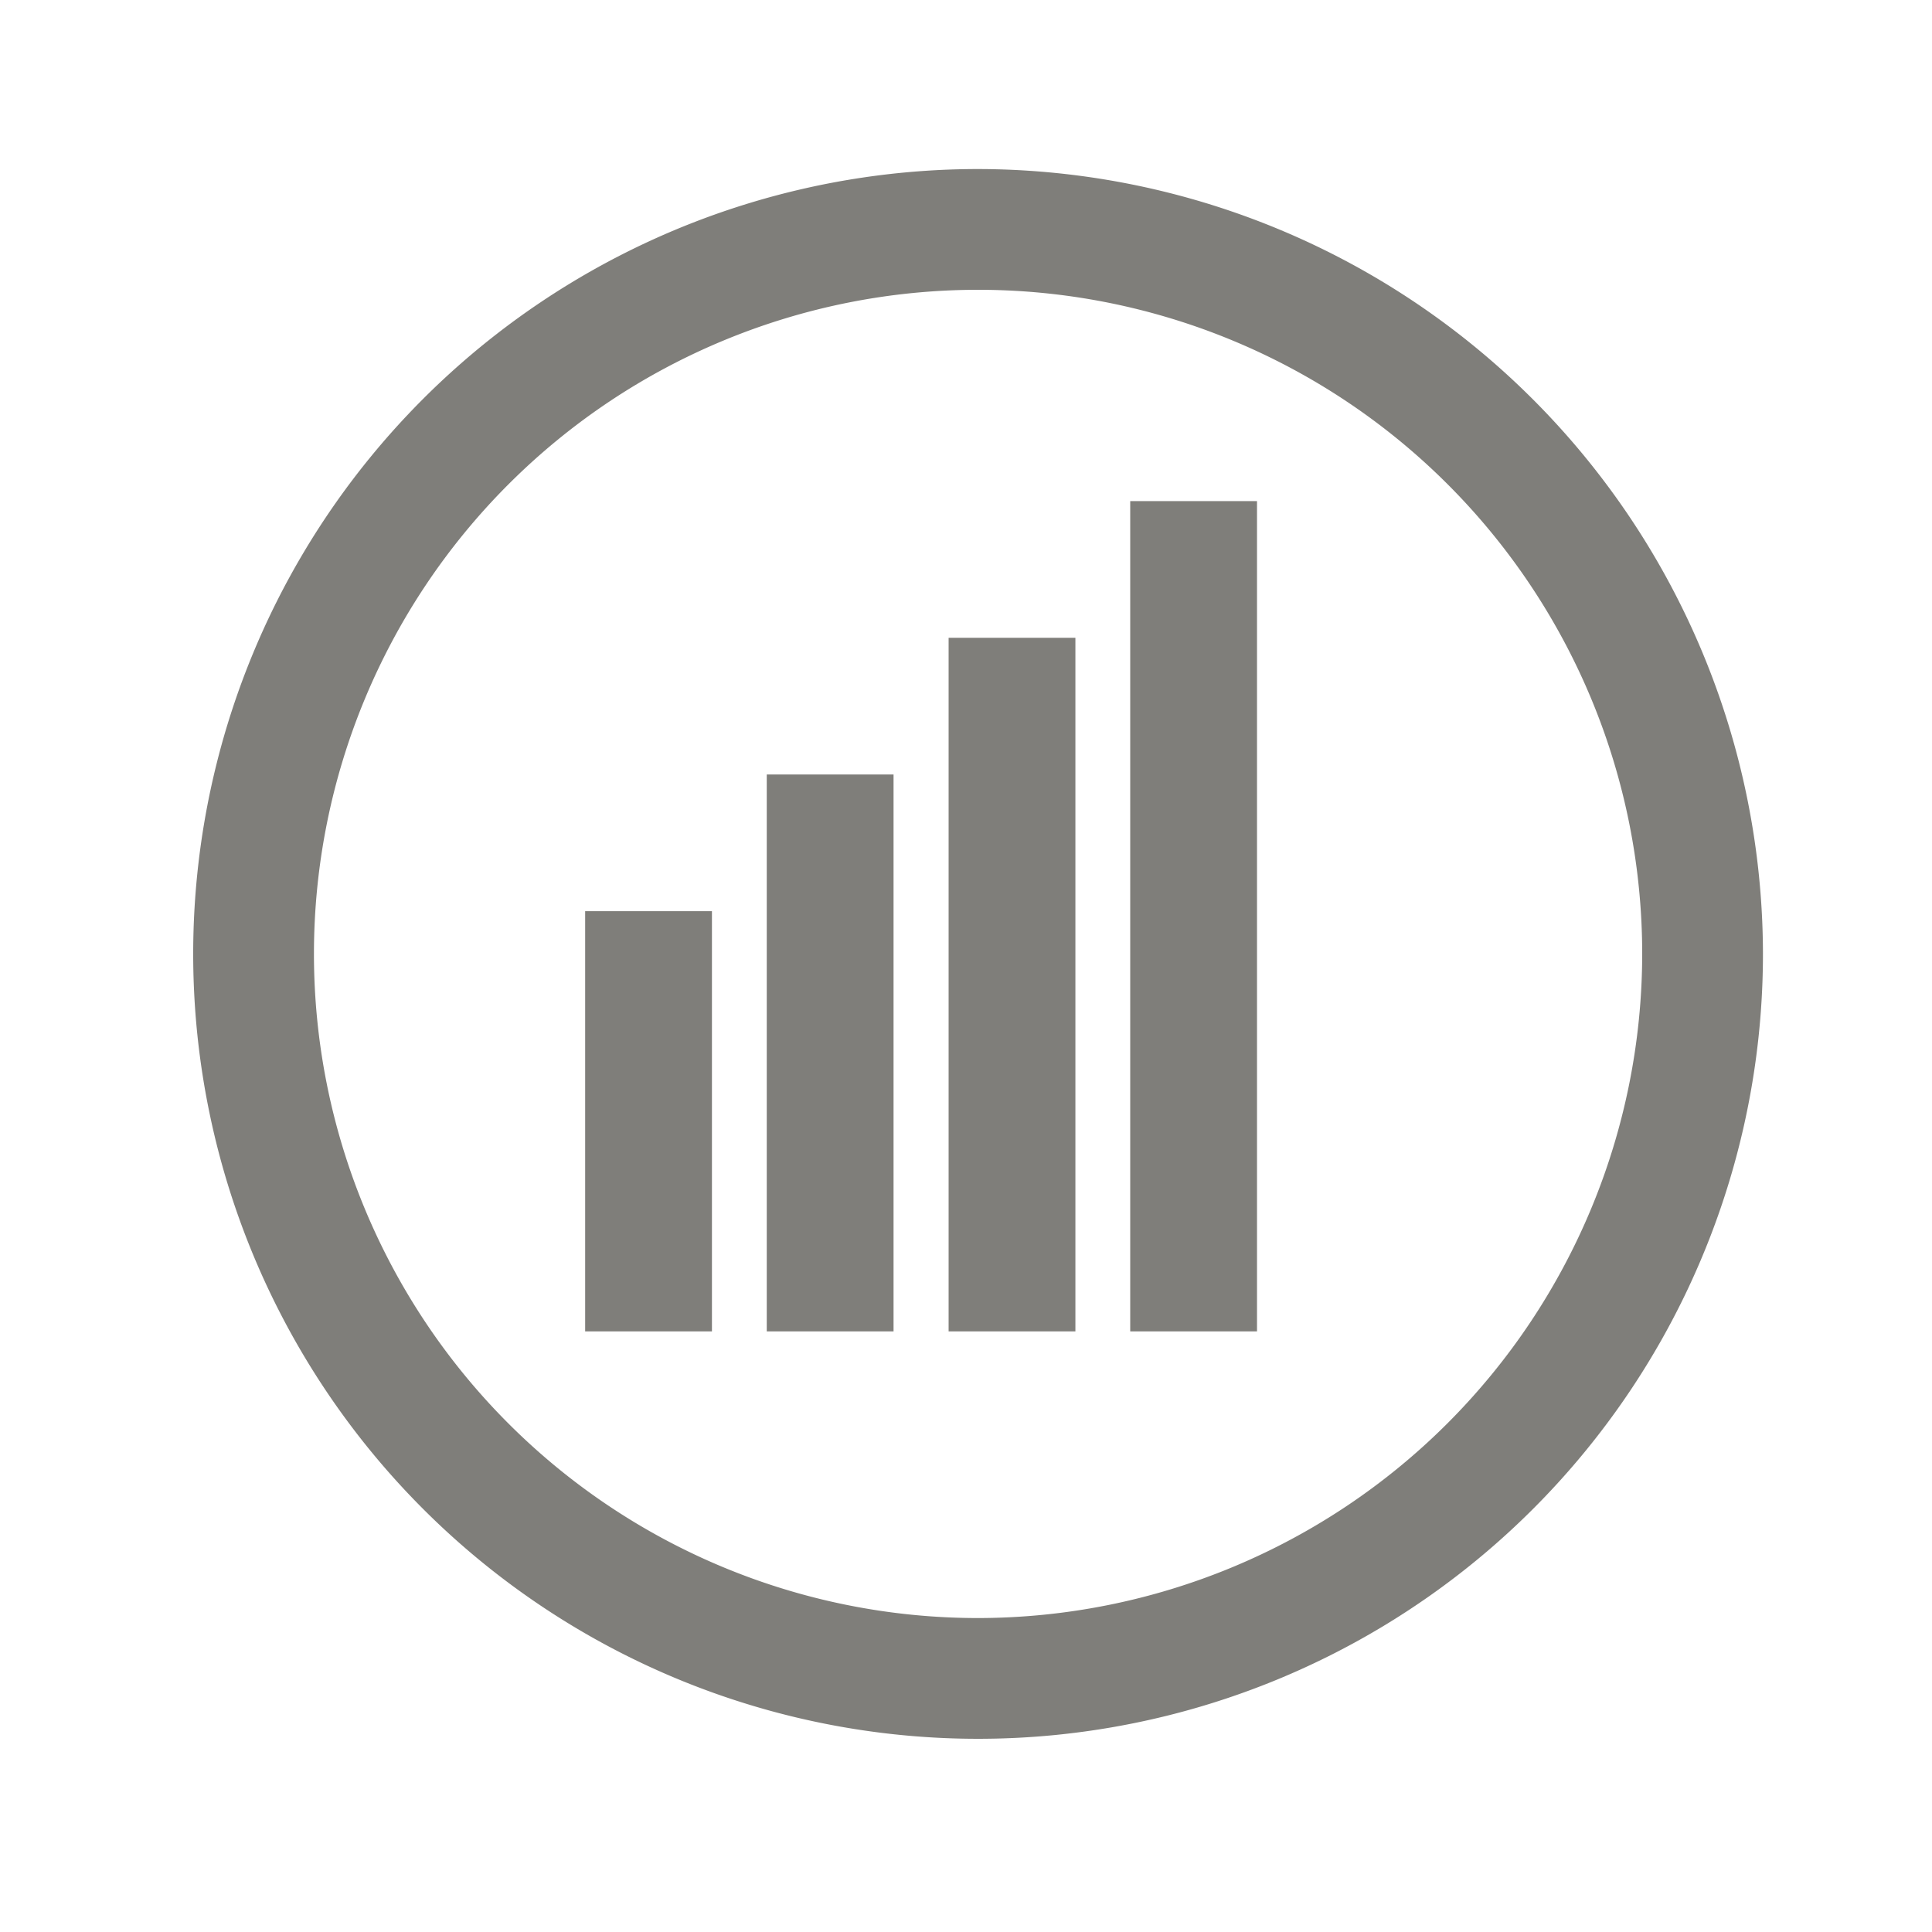
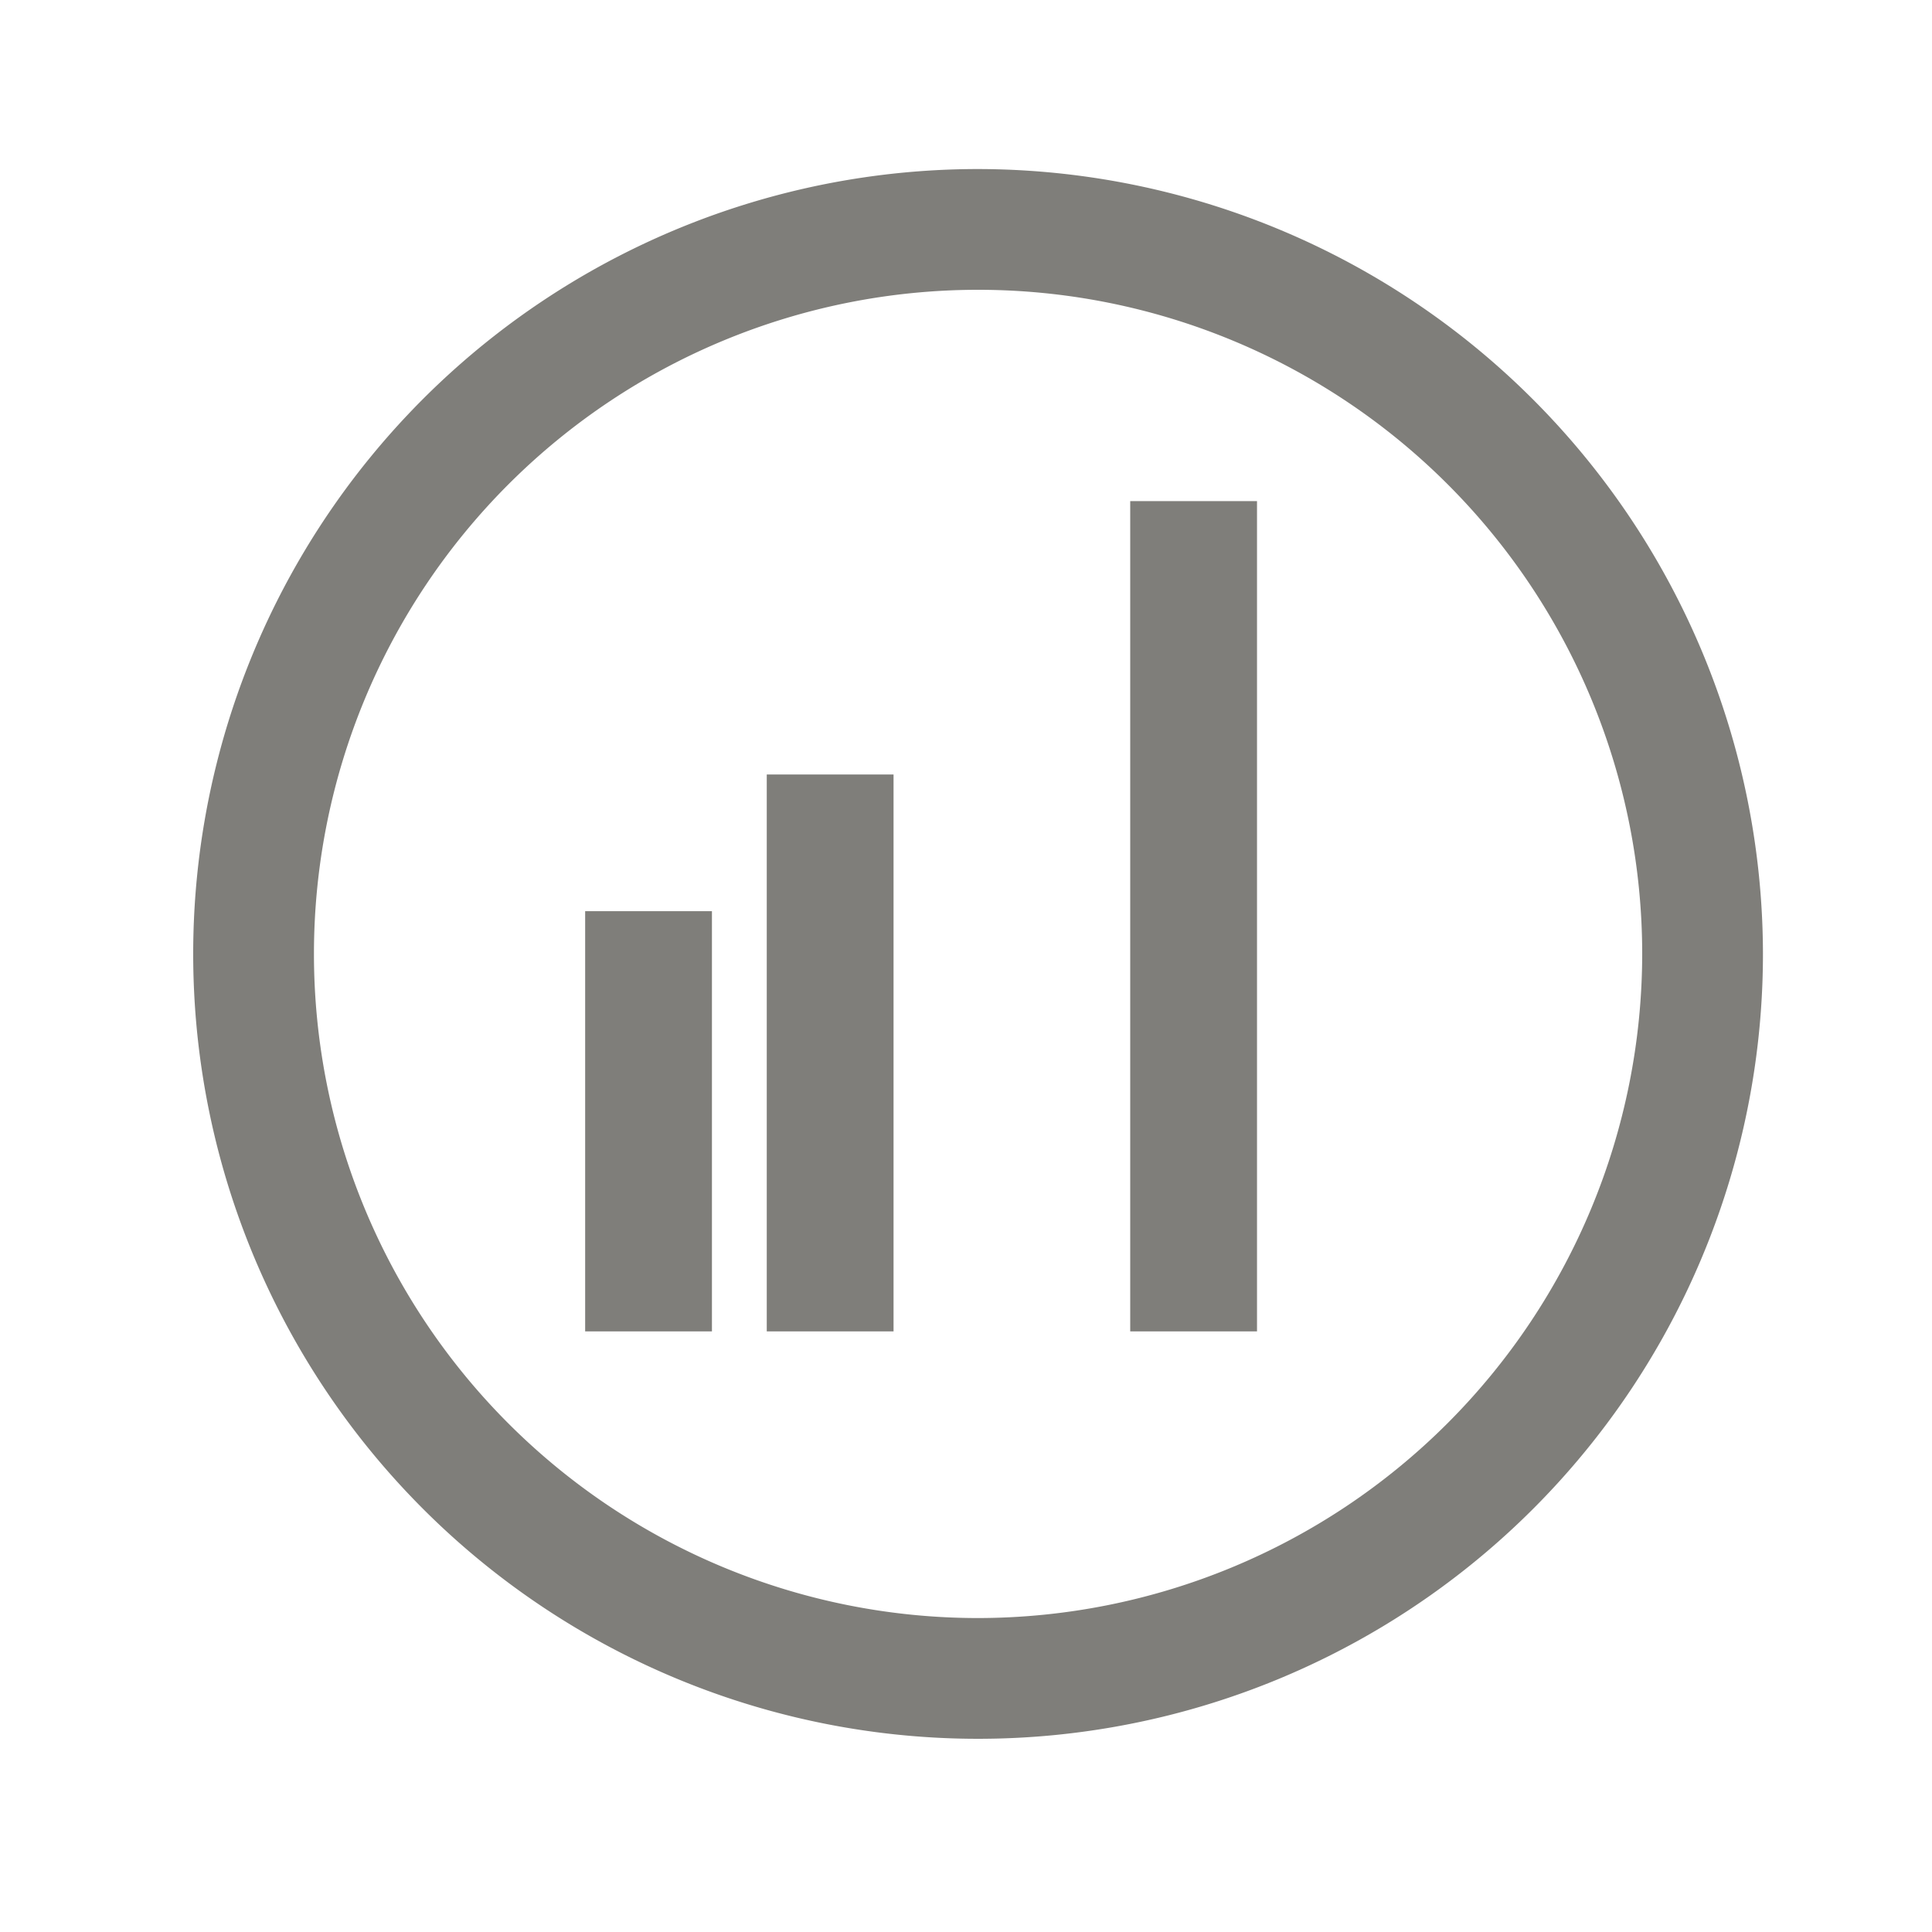
<svg xmlns="http://www.w3.org/2000/svg" id="Layer_1" data-name="Layer 1" viewBox="0 0 80 80">
  <defs>
    <style>.cls-1{fill:#7f7e7a;}</style>
  </defs>
  <title>Economic</title>
  <path class="cls-1" d="M40.48,7A32.5,32.5,0,1,0,73,39.5,32.54,32.54,0,0,0,40.48,7Zm0,60A27.5,27.5,0,1,1,68,39.5,27.53,27.53,0,0,1,40.48,67Z" />
  <rect class="cls-1" x="24.23" y="37.73" width="5.25" height="17.4" />
  <rect class="cls-1" x="31.75" y="32.07" width="5.25" height="23.06" />
-   <rect class="cls-1" x="39.28" y="26.41" width="5.25" height="28.72" />
  <rect class="cls-1" x="46.8" y="20.75" width="5.25" height="34.38" />
</svg>